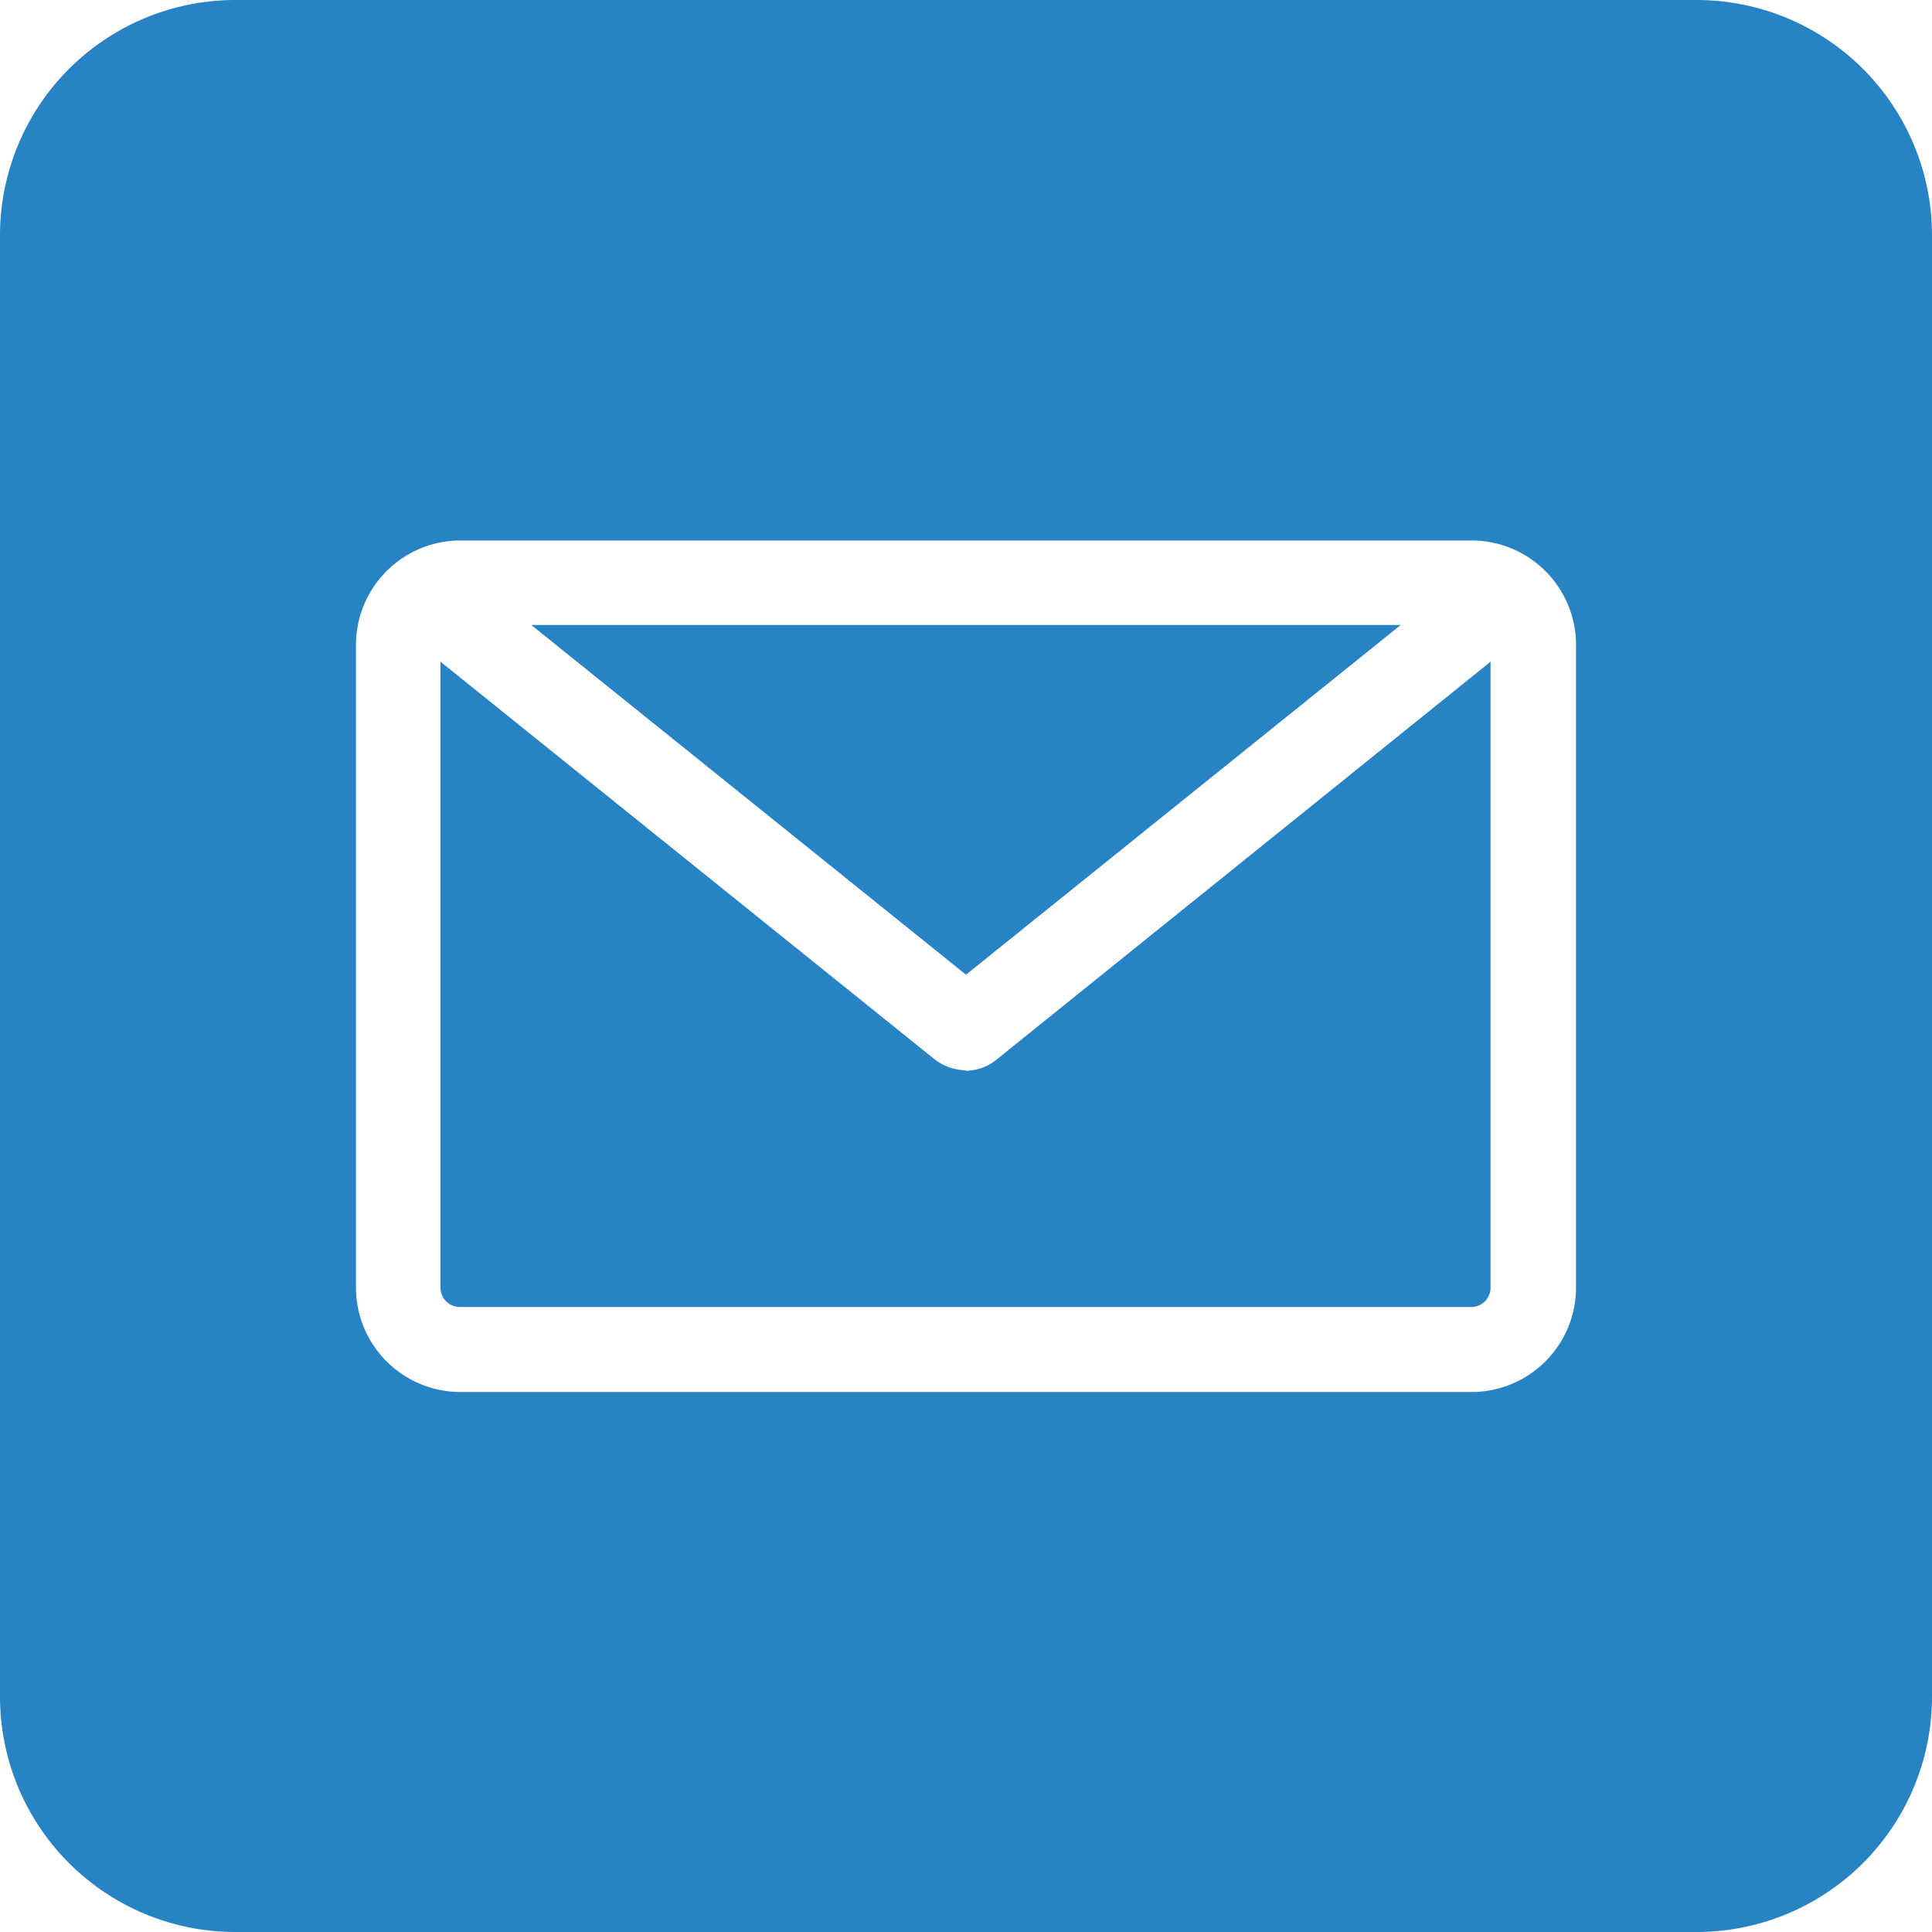
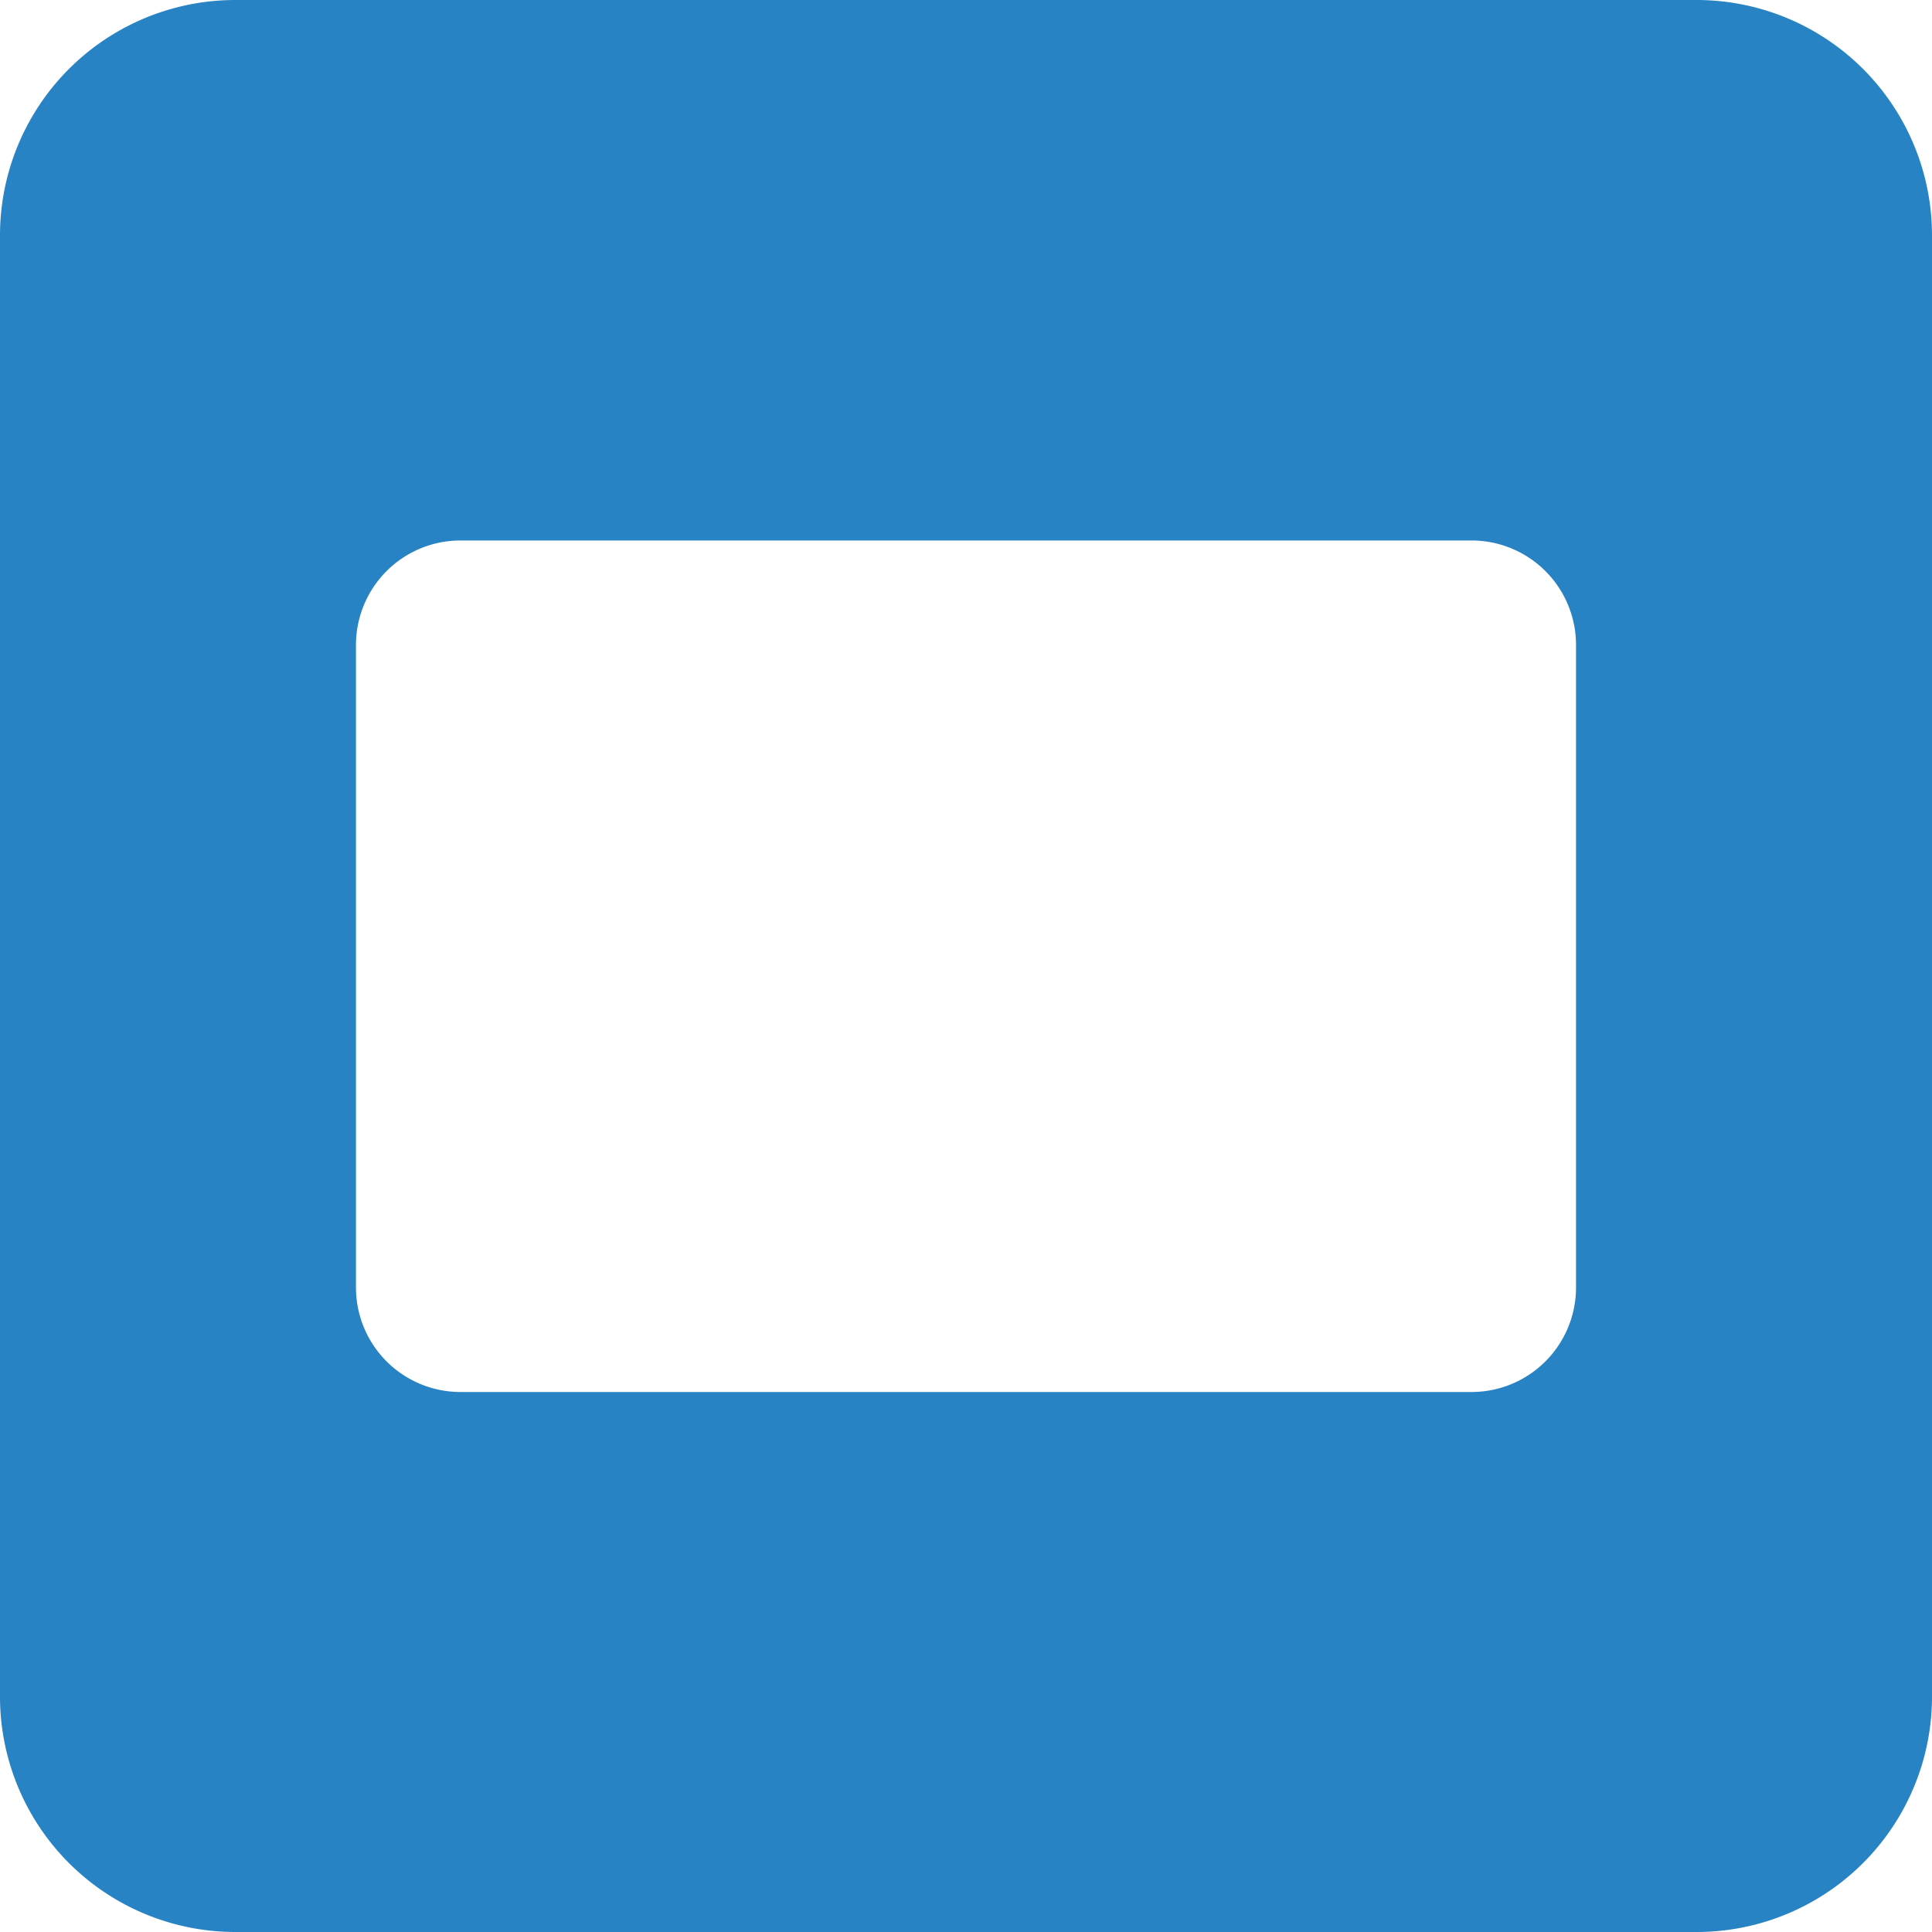
<svg xmlns="http://www.w3.org/2000/svg" id="ico-mail" width="40" height="40" viewBox="0 0 40 40">
-   <rect x="0" y="0" width="40" height="40" fill="#FFF" />
-   <path id="Trazado_36" data-name="Trazado 36" d="M25,27.16a1.1,1.1,0,0,1-.64-.22L14.12,18.7V31.66a.4.4,0,0,0,.4.4H35.46a.4.4,0,0,0,.4-.4V18.7L25.63,26.94a1.025,1.025,0,0,1-.64.23Z" transform="translate(-5 -5)" fill="#2783C4" />
-   <path id="Trazado_37" data-name="Trazado 37" d="M34,17.94H16l9,7.24Z" transform="translate(-5 -5)" fill="#2783C4" />
  <path id="Trazado_38" data-name="Trazado 38" d="M40.12,5H9.88A4.874,4.874,0,0,0,5,9.88V40.12A4.874,4.874,0,0,0,9.88,45H40.12A4.874,4.874,0,0,0,45,40.12V9.88A4.874,4.874,0,0,0,40.12,5ZM37.63,31.66a2.164,2.164,0,0,1-2.16,2.16H14.53a2.164,2.164,0,0,1-2.16-2.16V18.35a2.164,2.164,0,0,1,2.16-2.16H35.47a2.164,2.164,0,0,1,2.16,2.16Z" transform="translate(-5 -5)" fill="#2783C4" />
</svg>